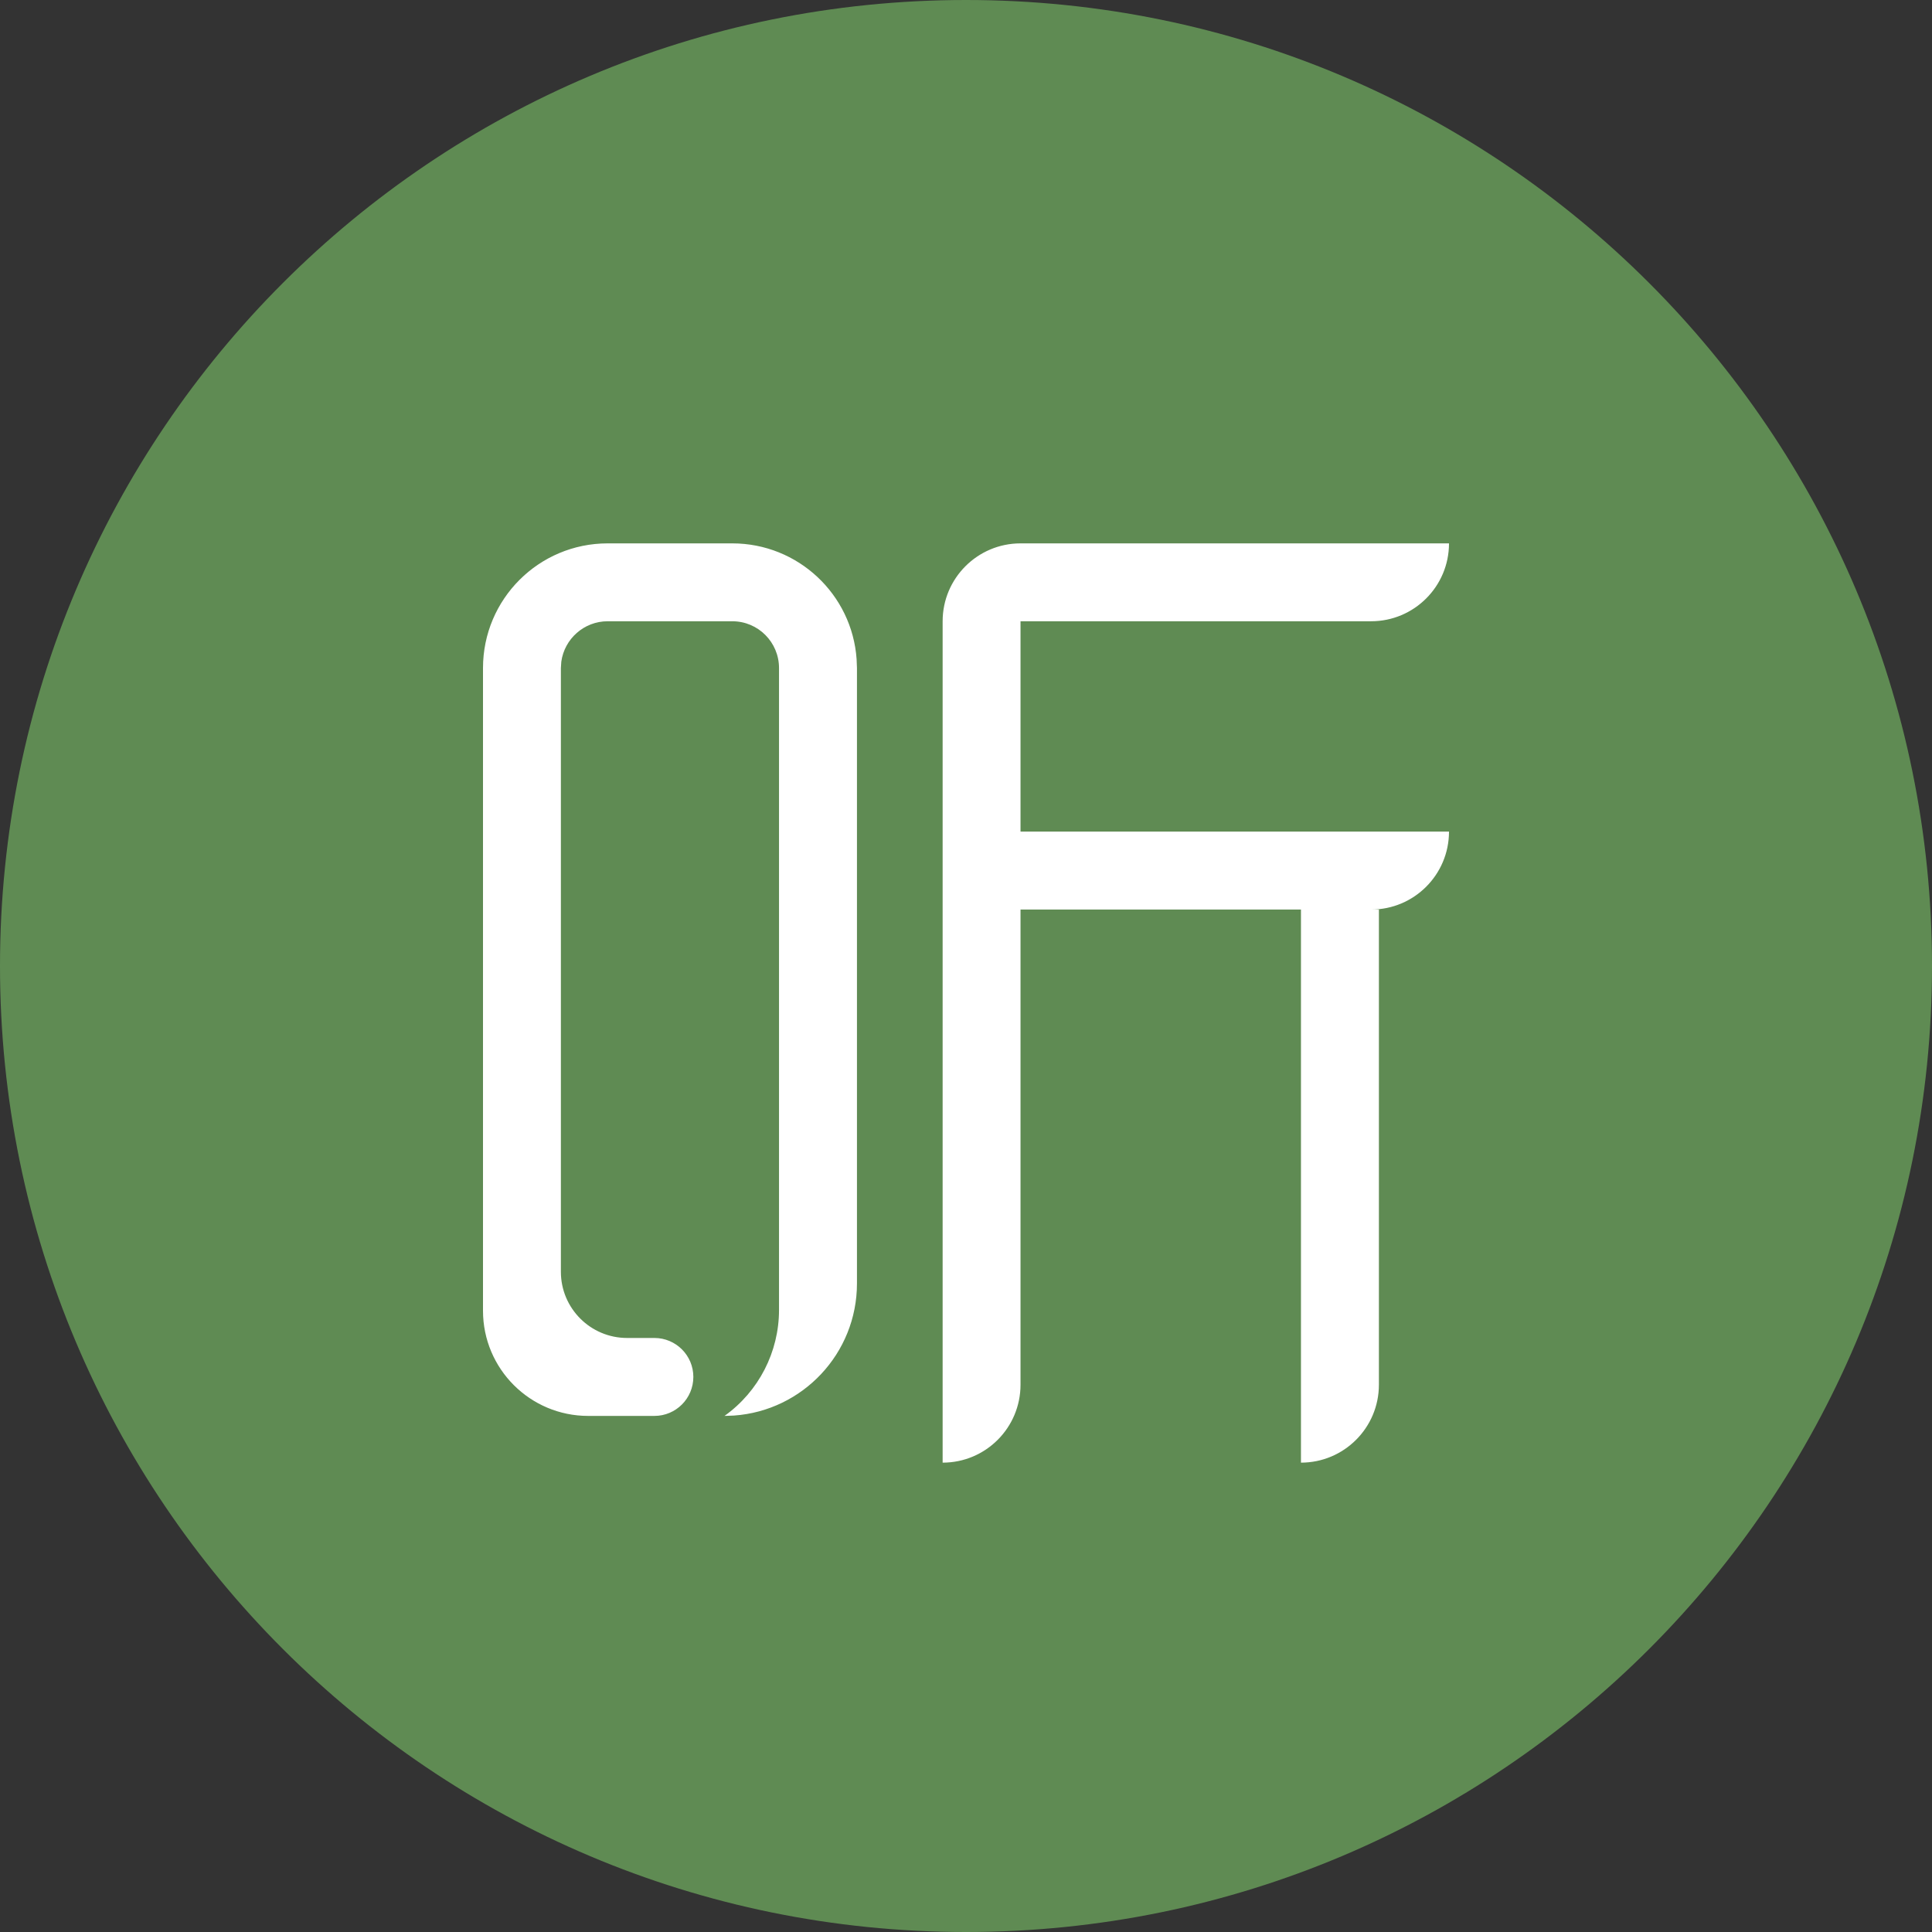
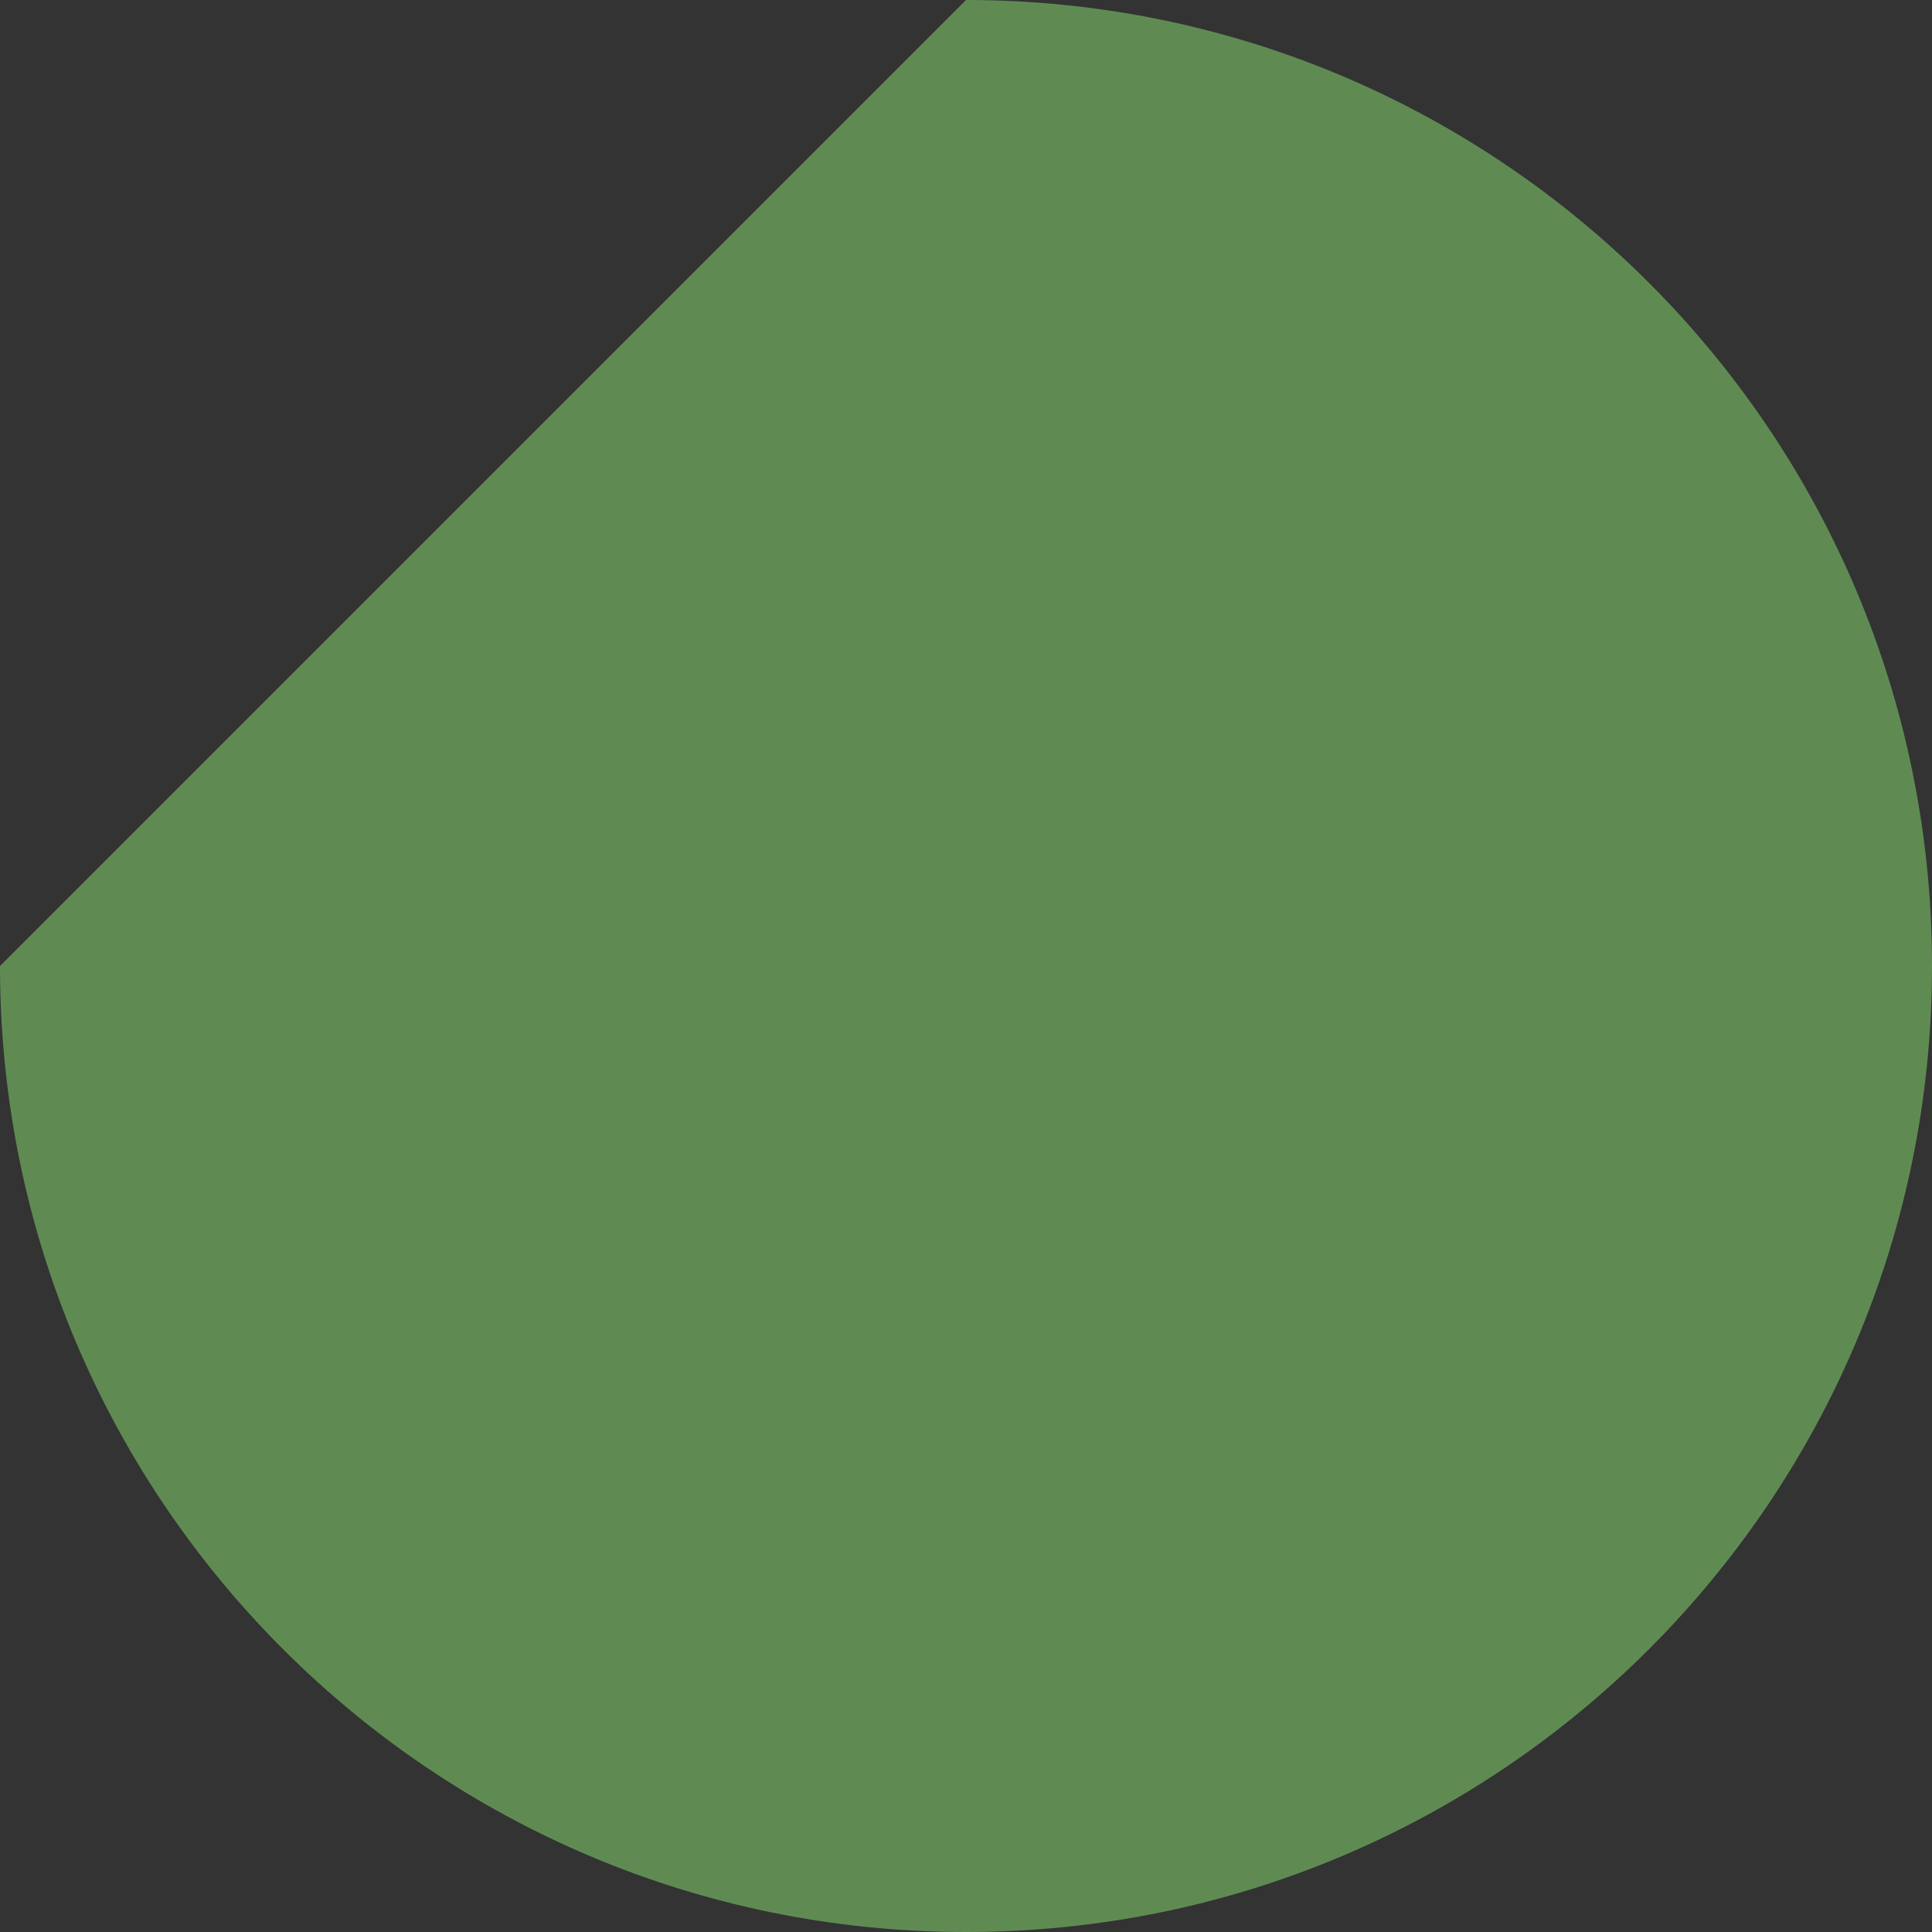
<svg xmlns="http://www.w3.org/2000/svg" width="32px" height="32px" viewBox="0 0 32 32" version="1.1">
  <rect x="0" y="0" width="32" height="32" fill="#333333" stroke="none" />
  <title>喜马拉雅</title>
  <g id="首页" stroke="none" stroke-width="1" fill="none" fill-rule="evenodd">
    <g id="门户首页-宣传图备份" transform="translate(-1835, -80)">
      <g id="喜马拉雅" transform="translate(1835, 80)">
-         <path d="M16,0 C24.837,0 32,7.163 32,16 C32,24.837 24.837,32 16,32 C7.163,32 0,24.837 0,16 C0,7.163 7.163,1.77635684e-15 16,0 Z" id="矩形" fill-opacity="0.8" fill="#6BA15C" />
-         <path d="M12.129,10.29 L10.065,10.29 C9.673,10.29 9.349,10.582 9.297,10.959 L9.29,11.065 L9.29,21.065 C9.29,21.67 9.781,22.161 10.387,22.161 L10.839,22.161 C11.195,22.161 11.484,22.45 11.484,22.806 C11.484,23.163 11.195,23.452 10.839,23.452 L9.742,23.452 C8.78,23.452 8,22.672 8,21.71 L8,11.065 C8,9.924 8.924,9 10.065,9 L12.129,9 C13.22,9 14.113,9.846 14.188,10.917 L14.194,11.065 L14.194,21.258 C14.194,22.417 13.295,23.366 12.157,23.446 L12,23.452 C12.567,23.047 12.903,22.393 12.903,21.696 L12.903,11.065 C12.903,10.637 12.557,10.29 12.129,10.29 Z M15.613,10.29 L16.903,10.29 L16.903,22.935 C16.903,23.648 16.326,24.226 15.613,24.226 L15.613,24.226 L15.613,24.226 L15.613,10.29 Z M21.548,15.065 L22.839,15.065 L22.839,22.935 C22.839,23.648 22.261,24.226 21.548,24.226 L21.548,24.226 L21.548,24.226 L21.548,15.065 Z M16.903,9 L24,9 L24,9 C24,9.713 23.422,10.29 22.71,10.29 L15.613,10.29 L15.613,10.29 C15.613,9.578 16.191,9 16.903,9 Z M16.903,13.774 L24,13.774 C24,14.487 23.422,15.065 22.71,15.065 L16.903,15.065 L16.903,15.065 L16.903,13.774 Z" id="形状结合" fill="#FFFFFF" />
+         <path d="M16,0 C24.837,0 32,7.163 32,16 C32,24.837 24.837,32 16,32 C7.163,32 0,24.837 0,16 Z" id="矩形" fill-opacity="0.8" fill="#6BA15C" />
      </g>
    </g>
  </g>
</svg>